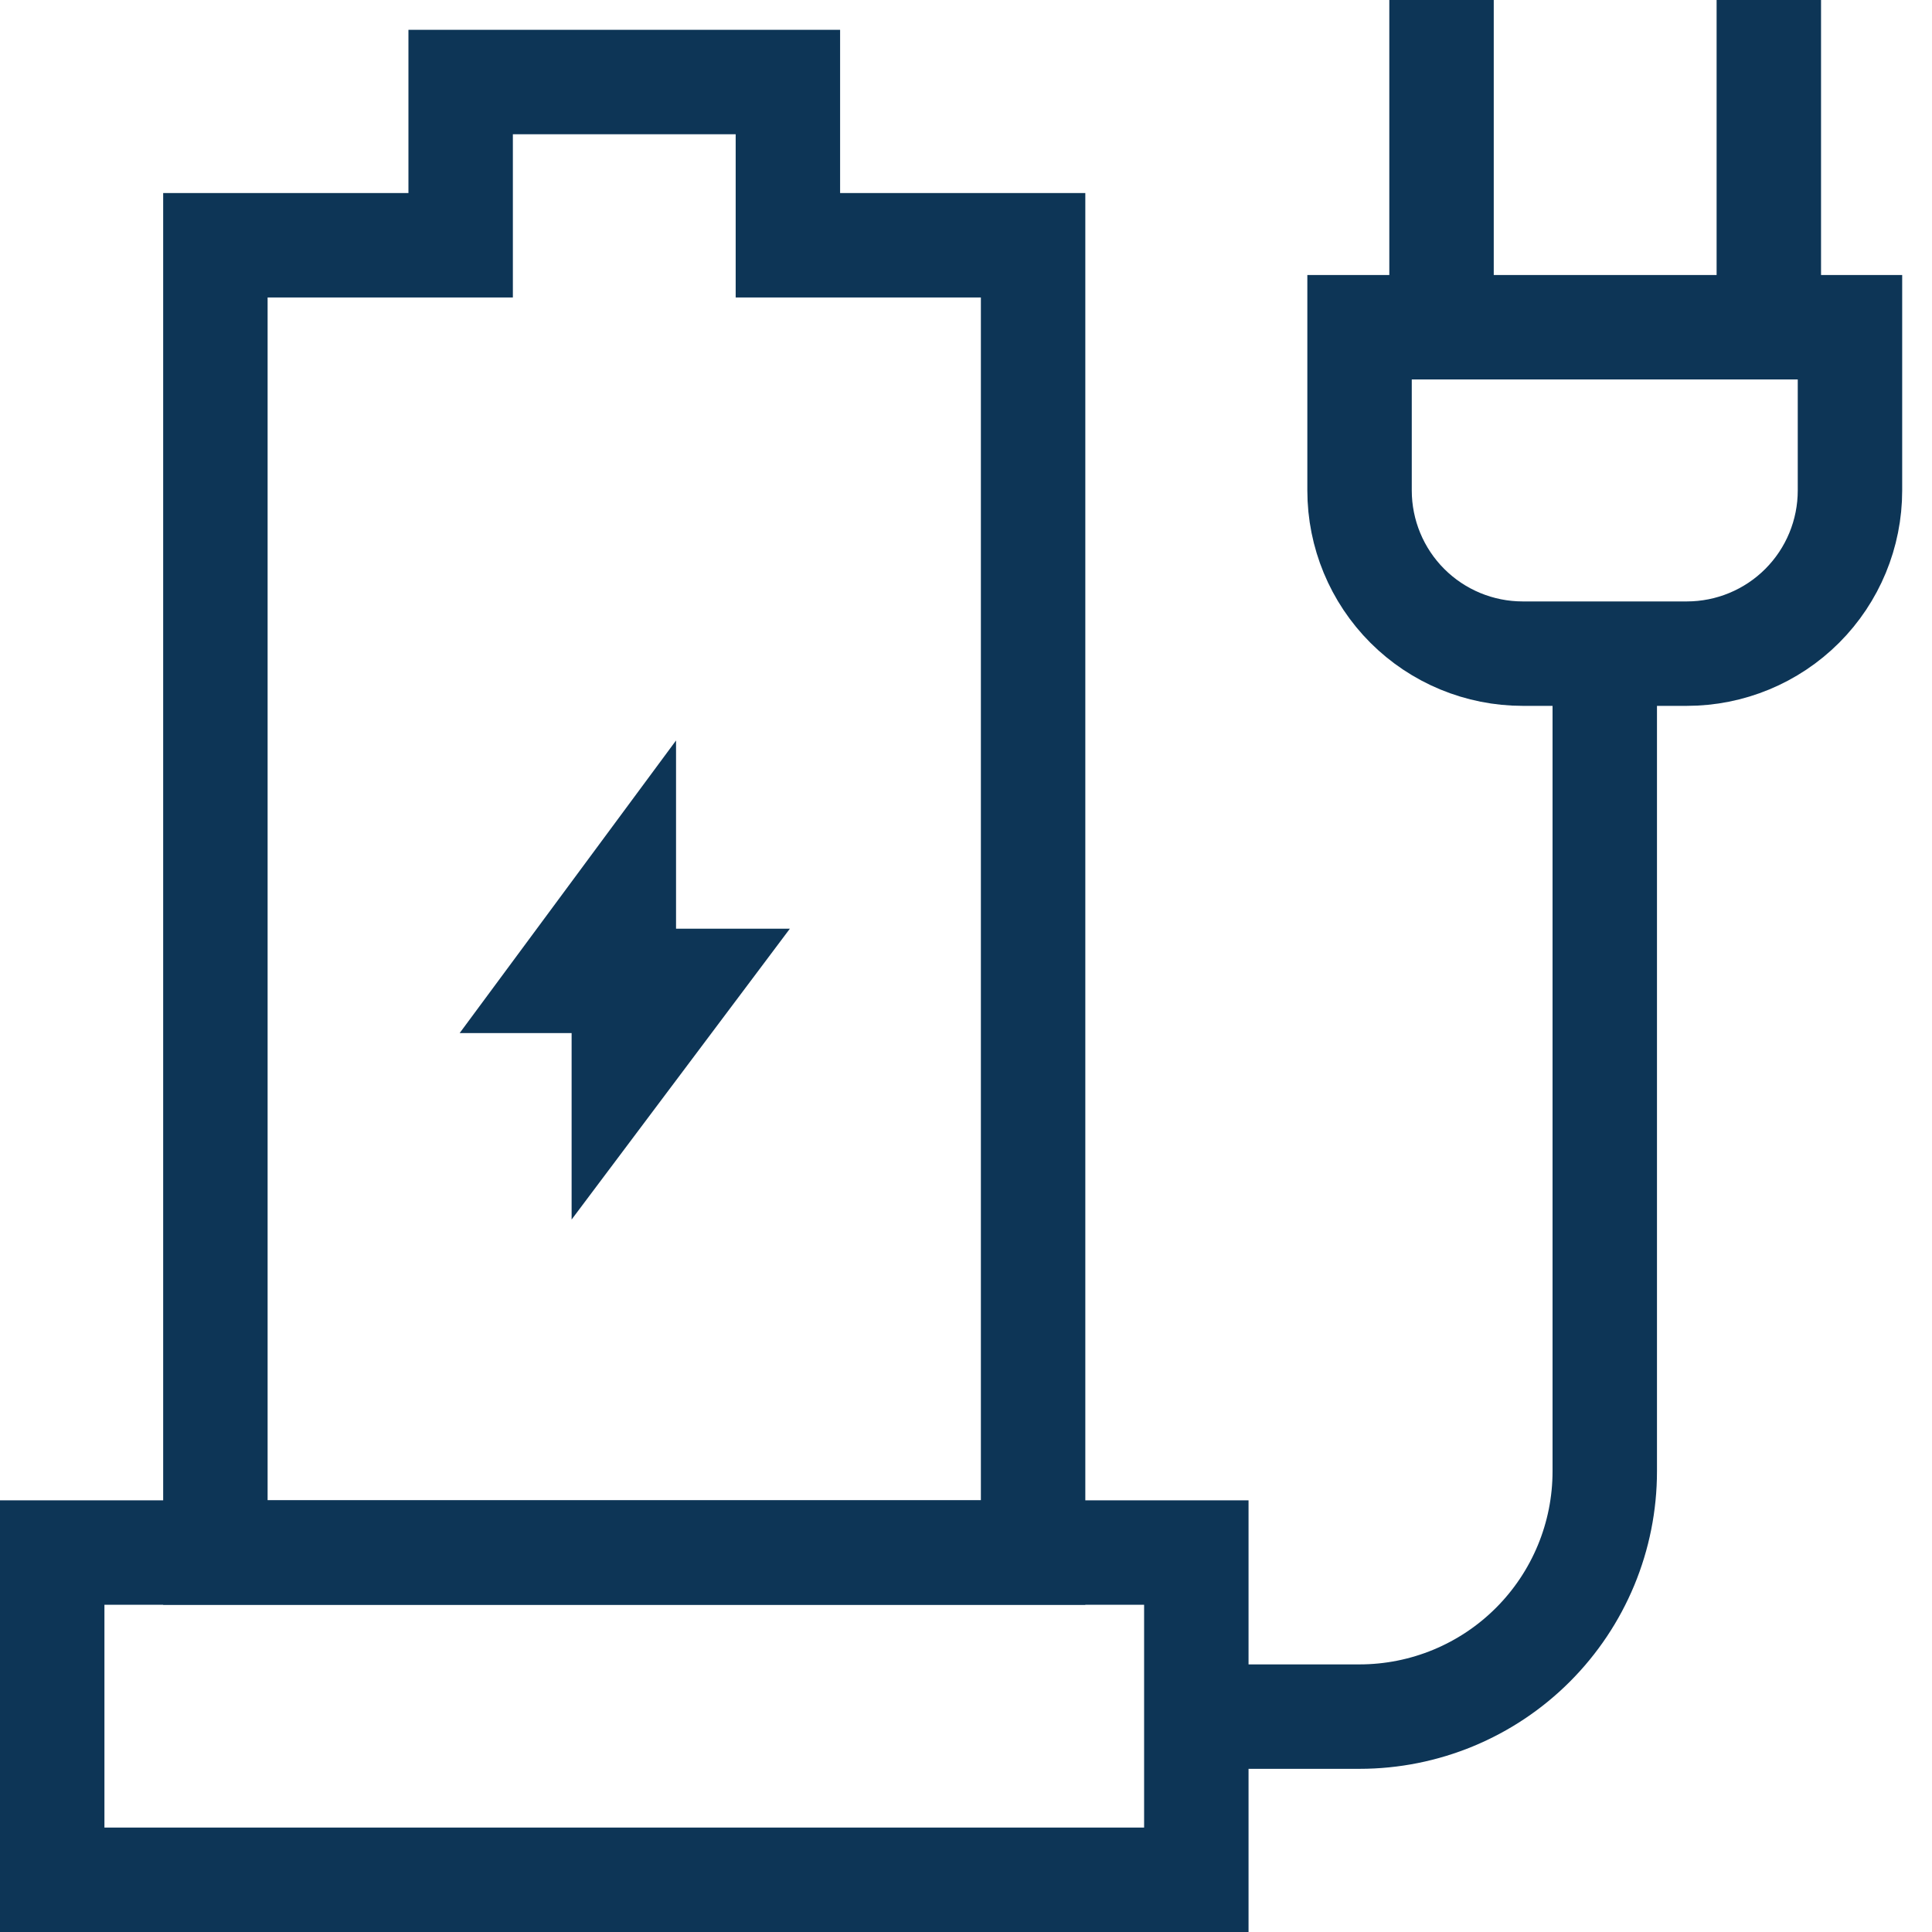
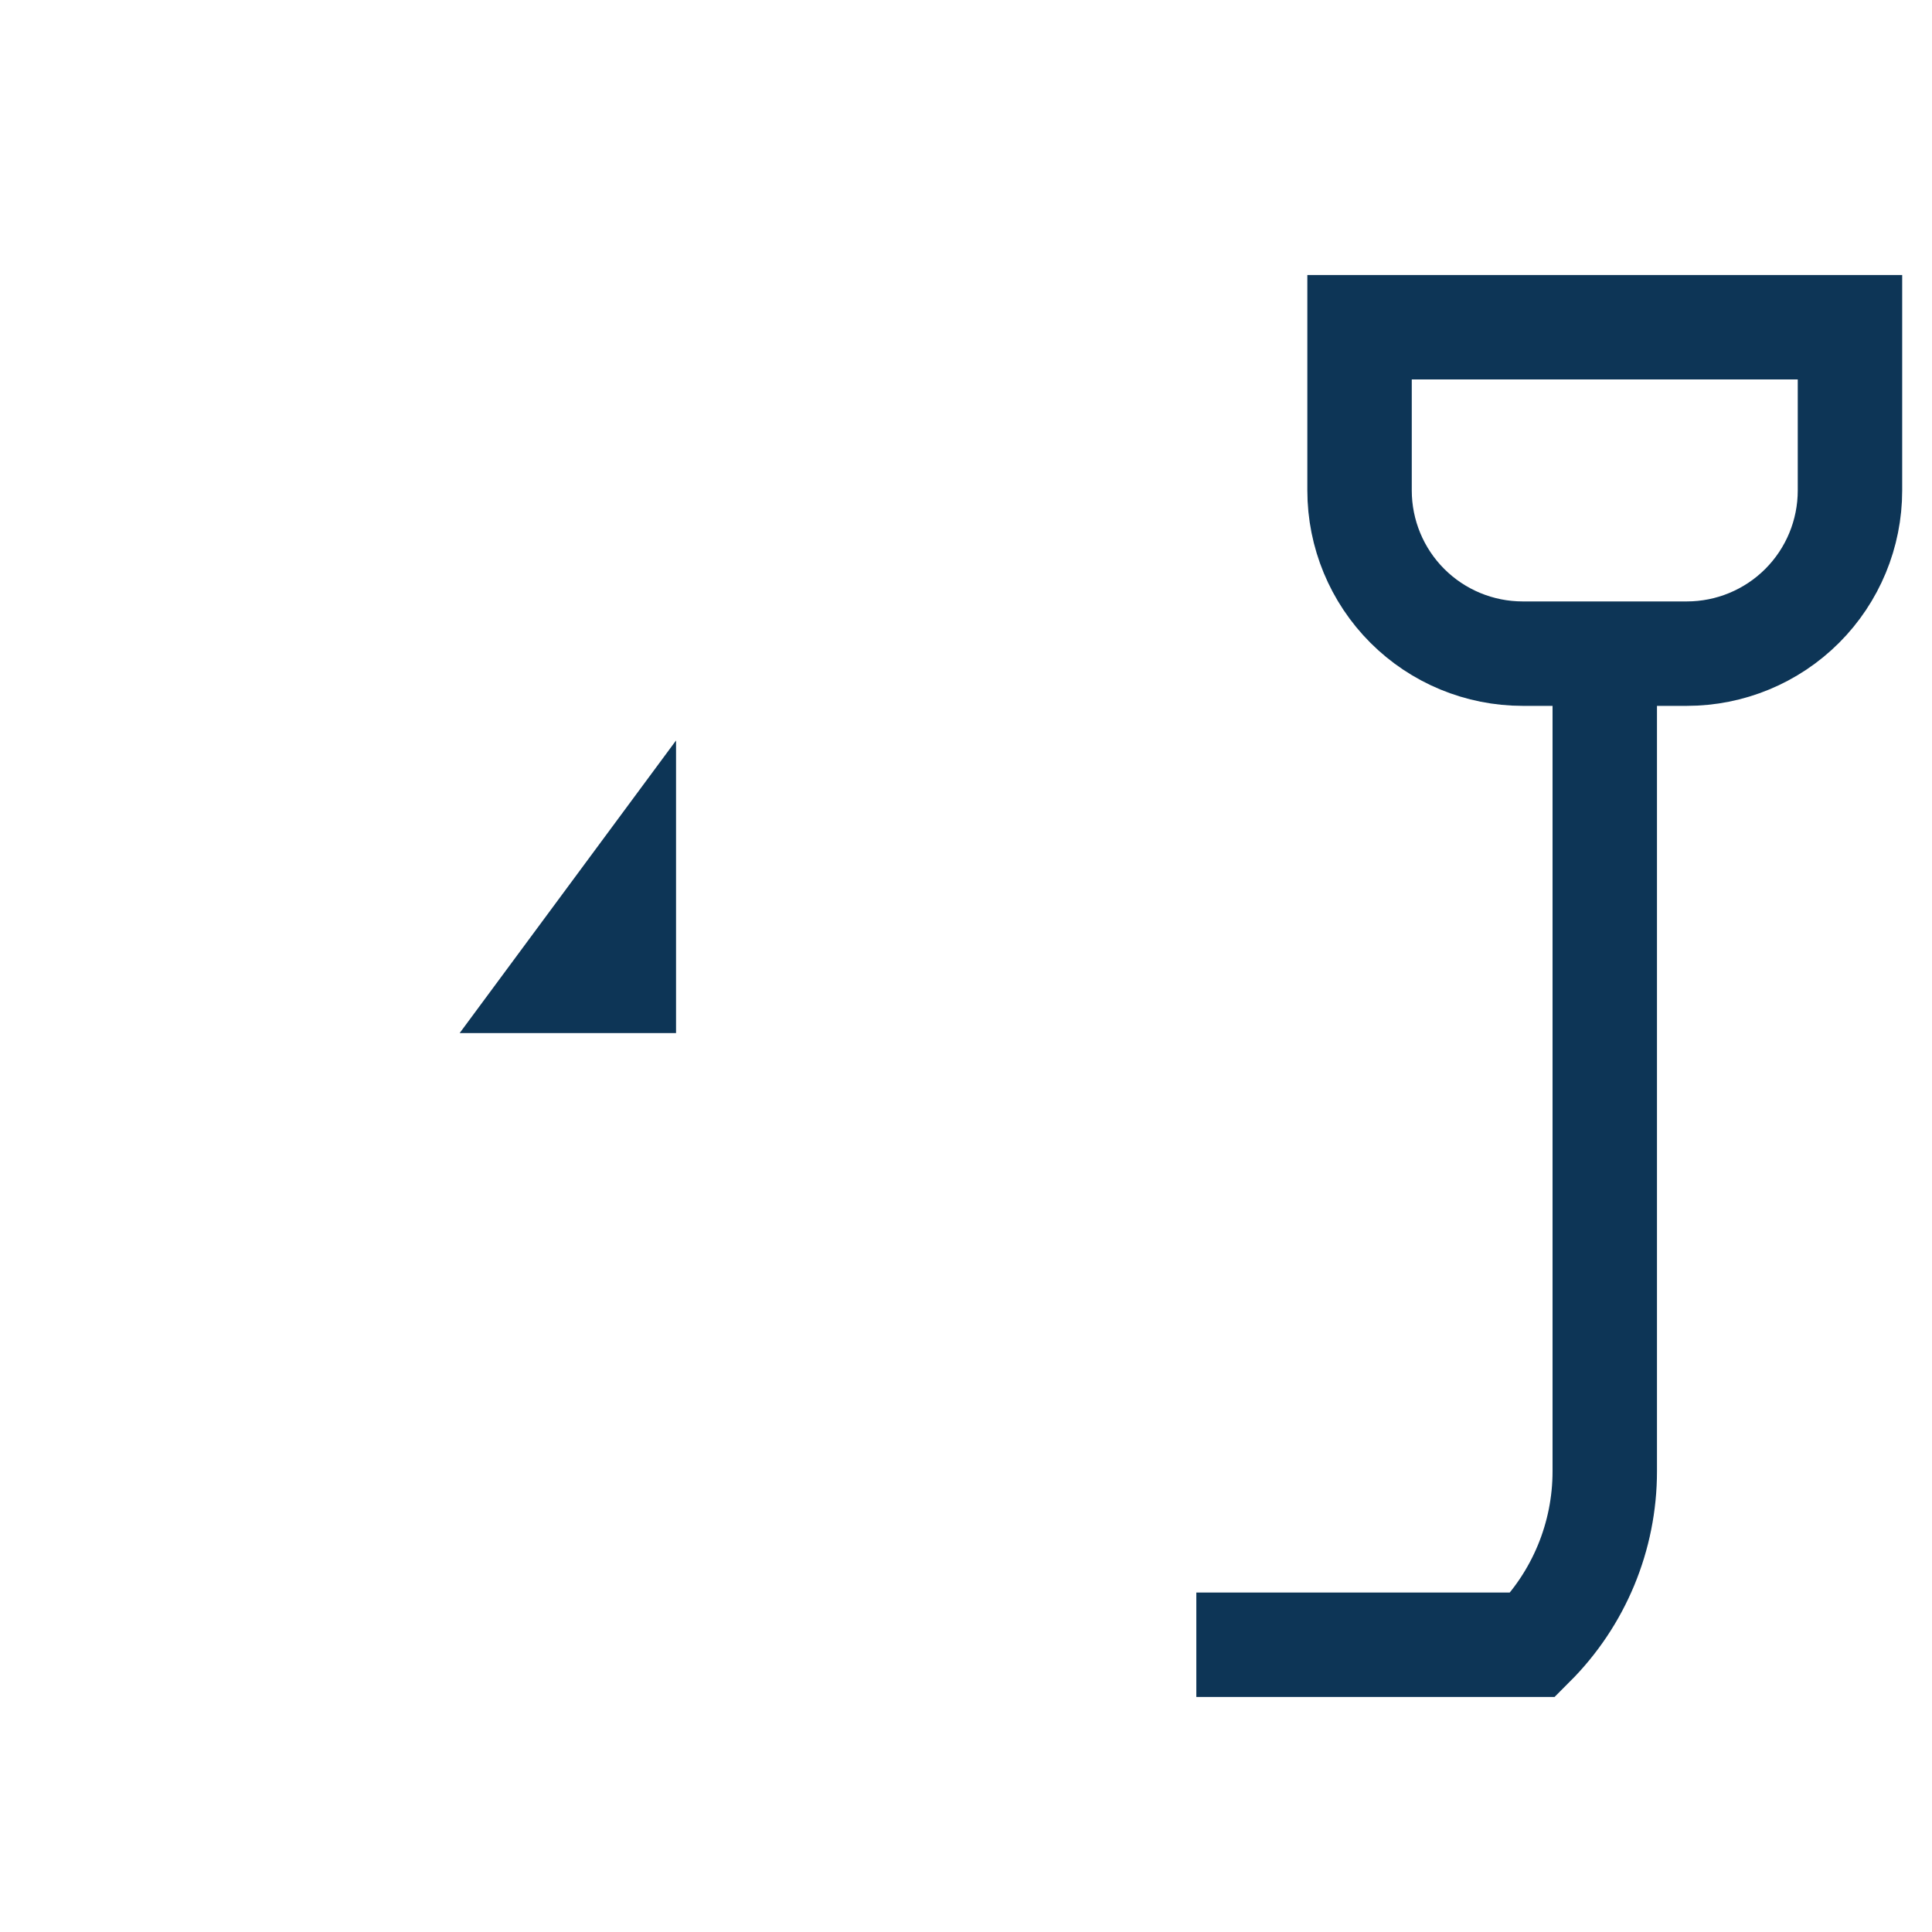
<svg xmlns="http://www.w3.org/2000/svg" width="37" height="37" viewBox="0 0 37 37" fill="none">
-   <path d="M8.822 4.697H4.125V29.733H19.785V4.697H15.089V1.571H8.822V4.697Z" stroke="#0D3556" stroke-width="2" stroke-miterlimit="10" />
-   <path d="M1 29.733H22.911V36H1V29.733Z" stroke="#0D3556" stroke-width="2" stroke-miterlimit="10" />
  <path d="M11.947 17.215L10.786 18.785H11.947V17.215Z" stroke="#0D3556" stroke-width="2" stroke-miterlimit="10" />
-   <path d="M11.947 20.357L13.126 18.786H11.947V20.357Z" stroke="#0D3556" stroke-width="2" stroke-miterlimit="10" />
  <path d="M26.037 9.393V6.267H35.429V9.393C35.429 10.222 35.1 11.017 34.514 11.603C33.928 12.189 33.133 12.518 32.304 12.518H29.162C28.333 12.518 27.538 12.189 26.952 11.603C26.366 11.017 26.037 10.222 26.037 9.393Z" stroke="#0D3556" stroke-width="2" stroke-miterlimit="10" />
-   <path d="M27.607 0V6.267" stroke="#0D3556" stroke-width="2" stroke-miterlimit="10" />
-   <path d="M33.875 0V6.267" stroke="#0D3556" stroke-width="2" stroke-miterlimit="10" />
-   <path d="M30.733 12.518V28.178C30.733 29.424 30.238 30.618 29.357 31.499C28.477 32.38 27.282 32.875 26.037 32.875H22.911" stroke="#0D3556" stroke-width="2" stroke-miterlimit="10" />
+   <path d="M30.733 12.518V28.178C30.733 29.424 30.238 30.618 29.357 31.499H22.911" stroke="#0D3556" stroke-width="2" stroke-miterlimit="10" />
</svg>